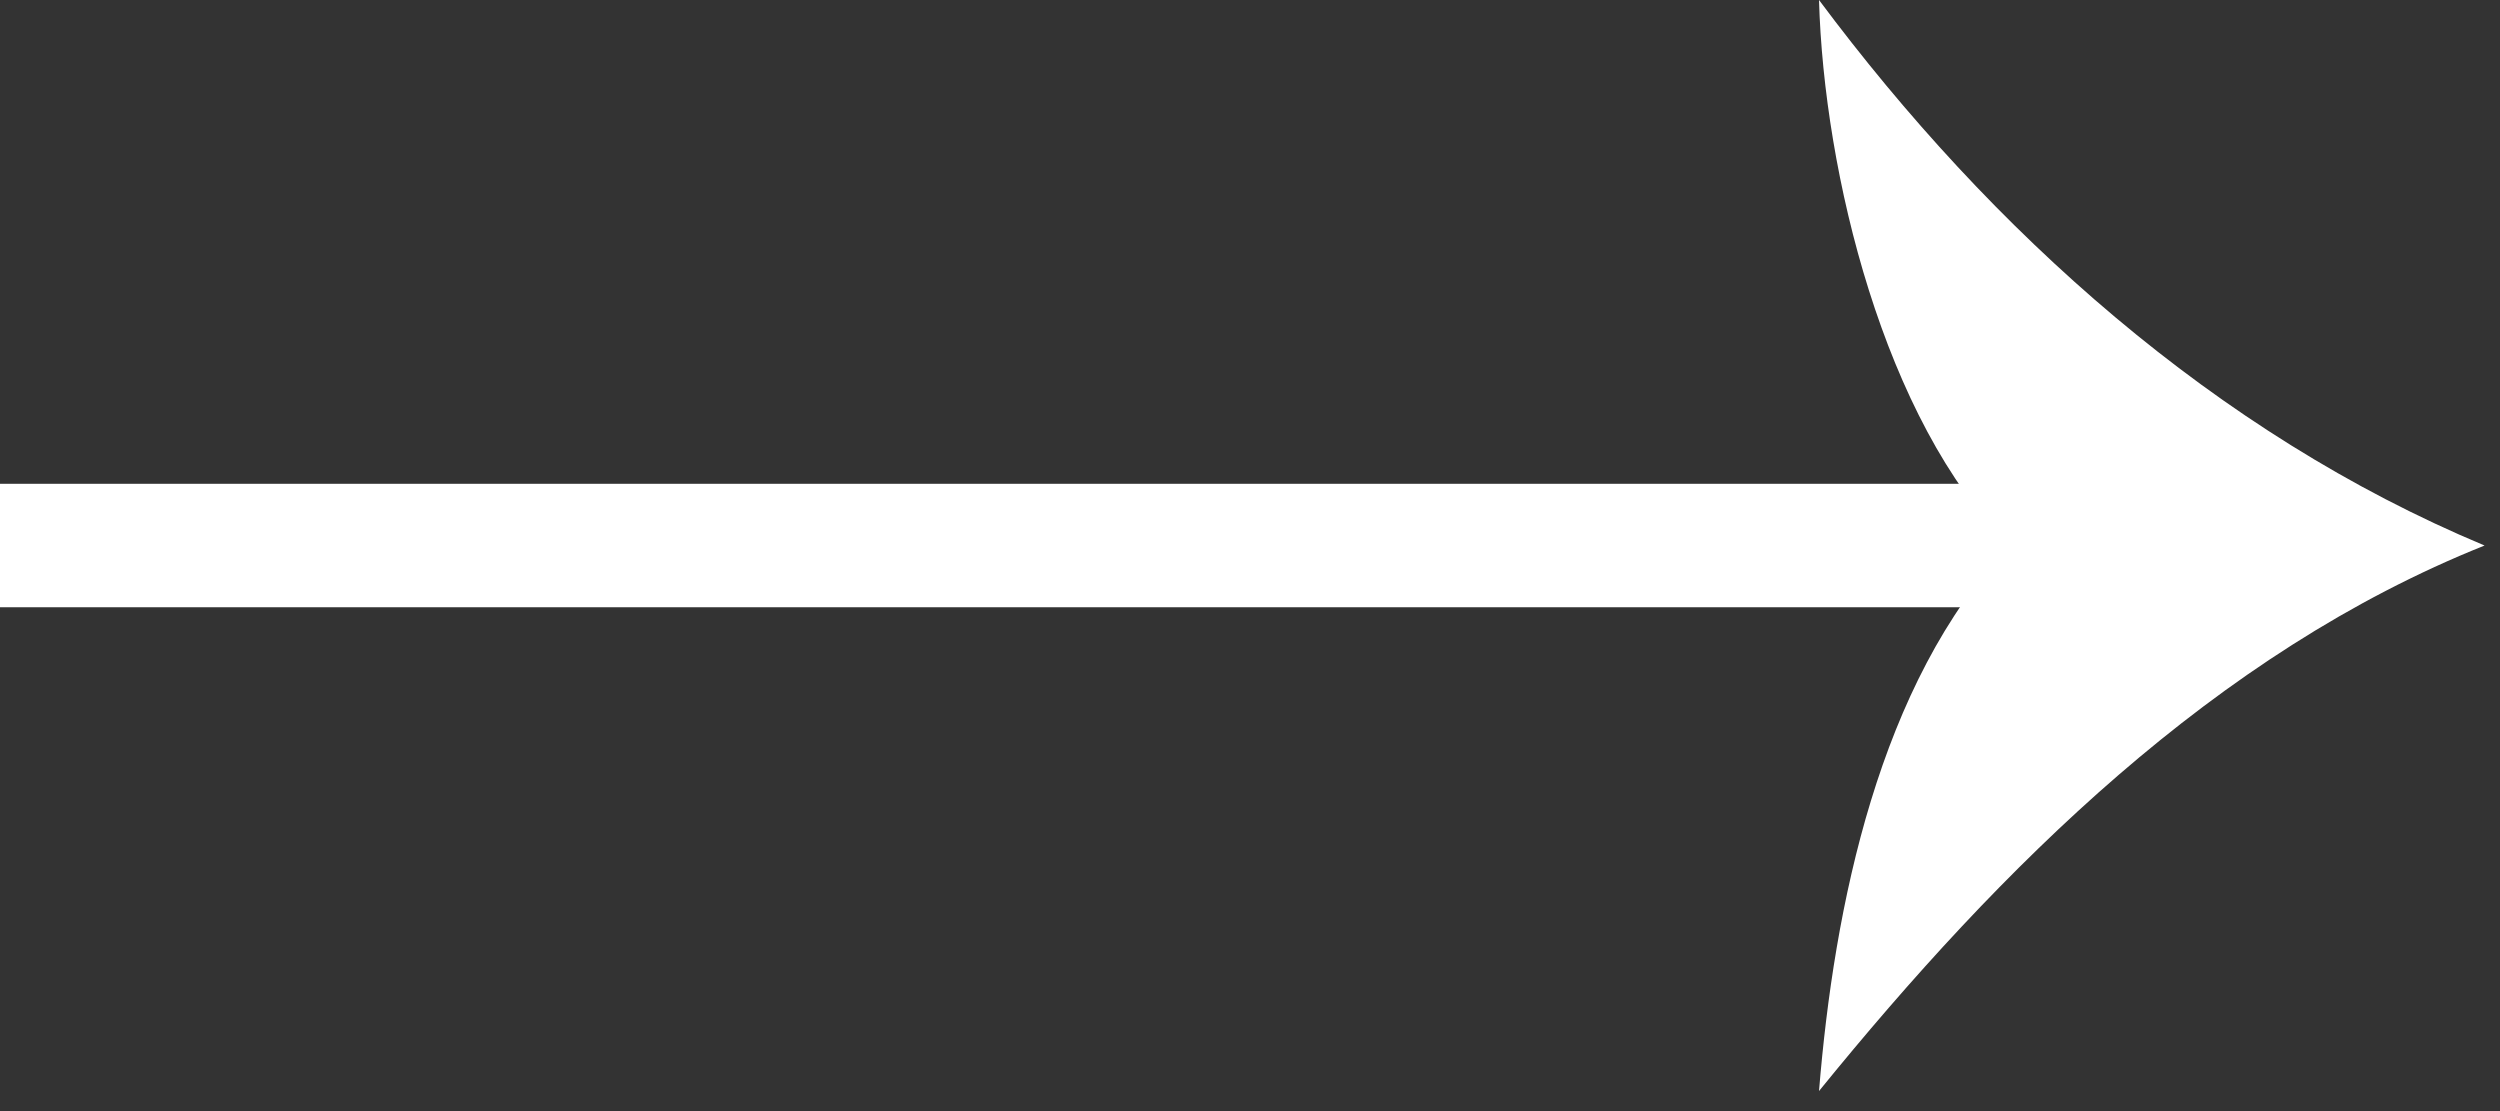
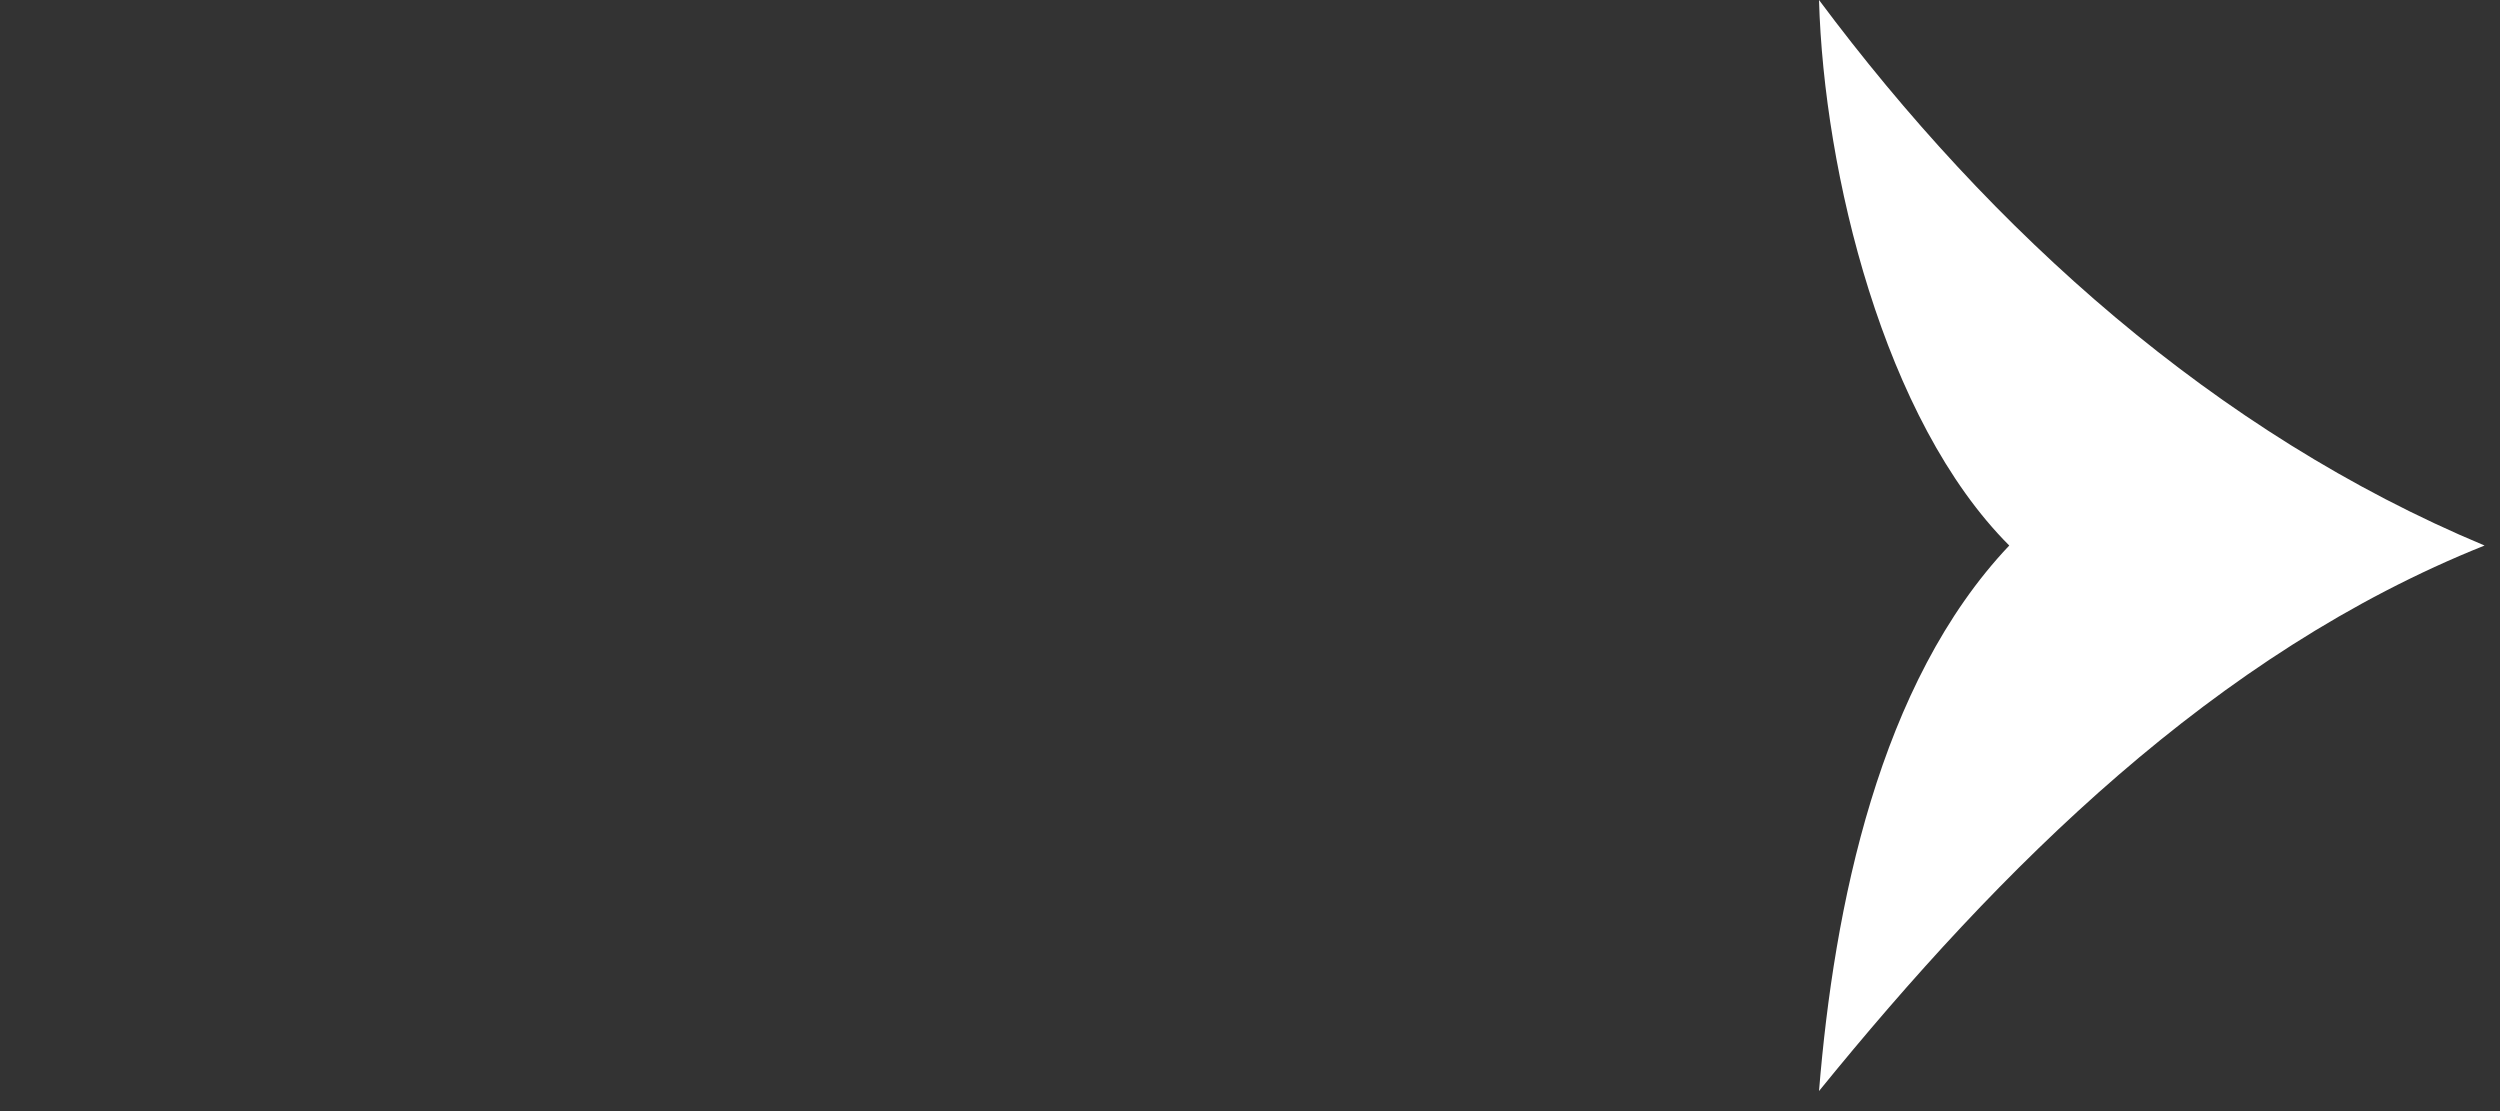
<svg xmlns="http://www.w3.org/2000/svg" width="81" height="36" viewBox="0 0 81 36" fill="none">
  <rect x="0" y="0" width="81" height="36" fill="#333333" stroke="none" />
-   <path d="M1.52588e-05 17.675H66.656" stroke="white" stroke-width="4" stroke-miterlimit="10" />
  <path d="M65.1 17.675C61.036 13.611 59.092 5.581 58.936 0C64.517 7.486 71.75 14.019 80.5 17.675C71.75 21.175 64.828 28.097 58.936 35.35C59.422 29.381 60.881 22.128 65.1 17.675Z" fill="white" />
</svg>